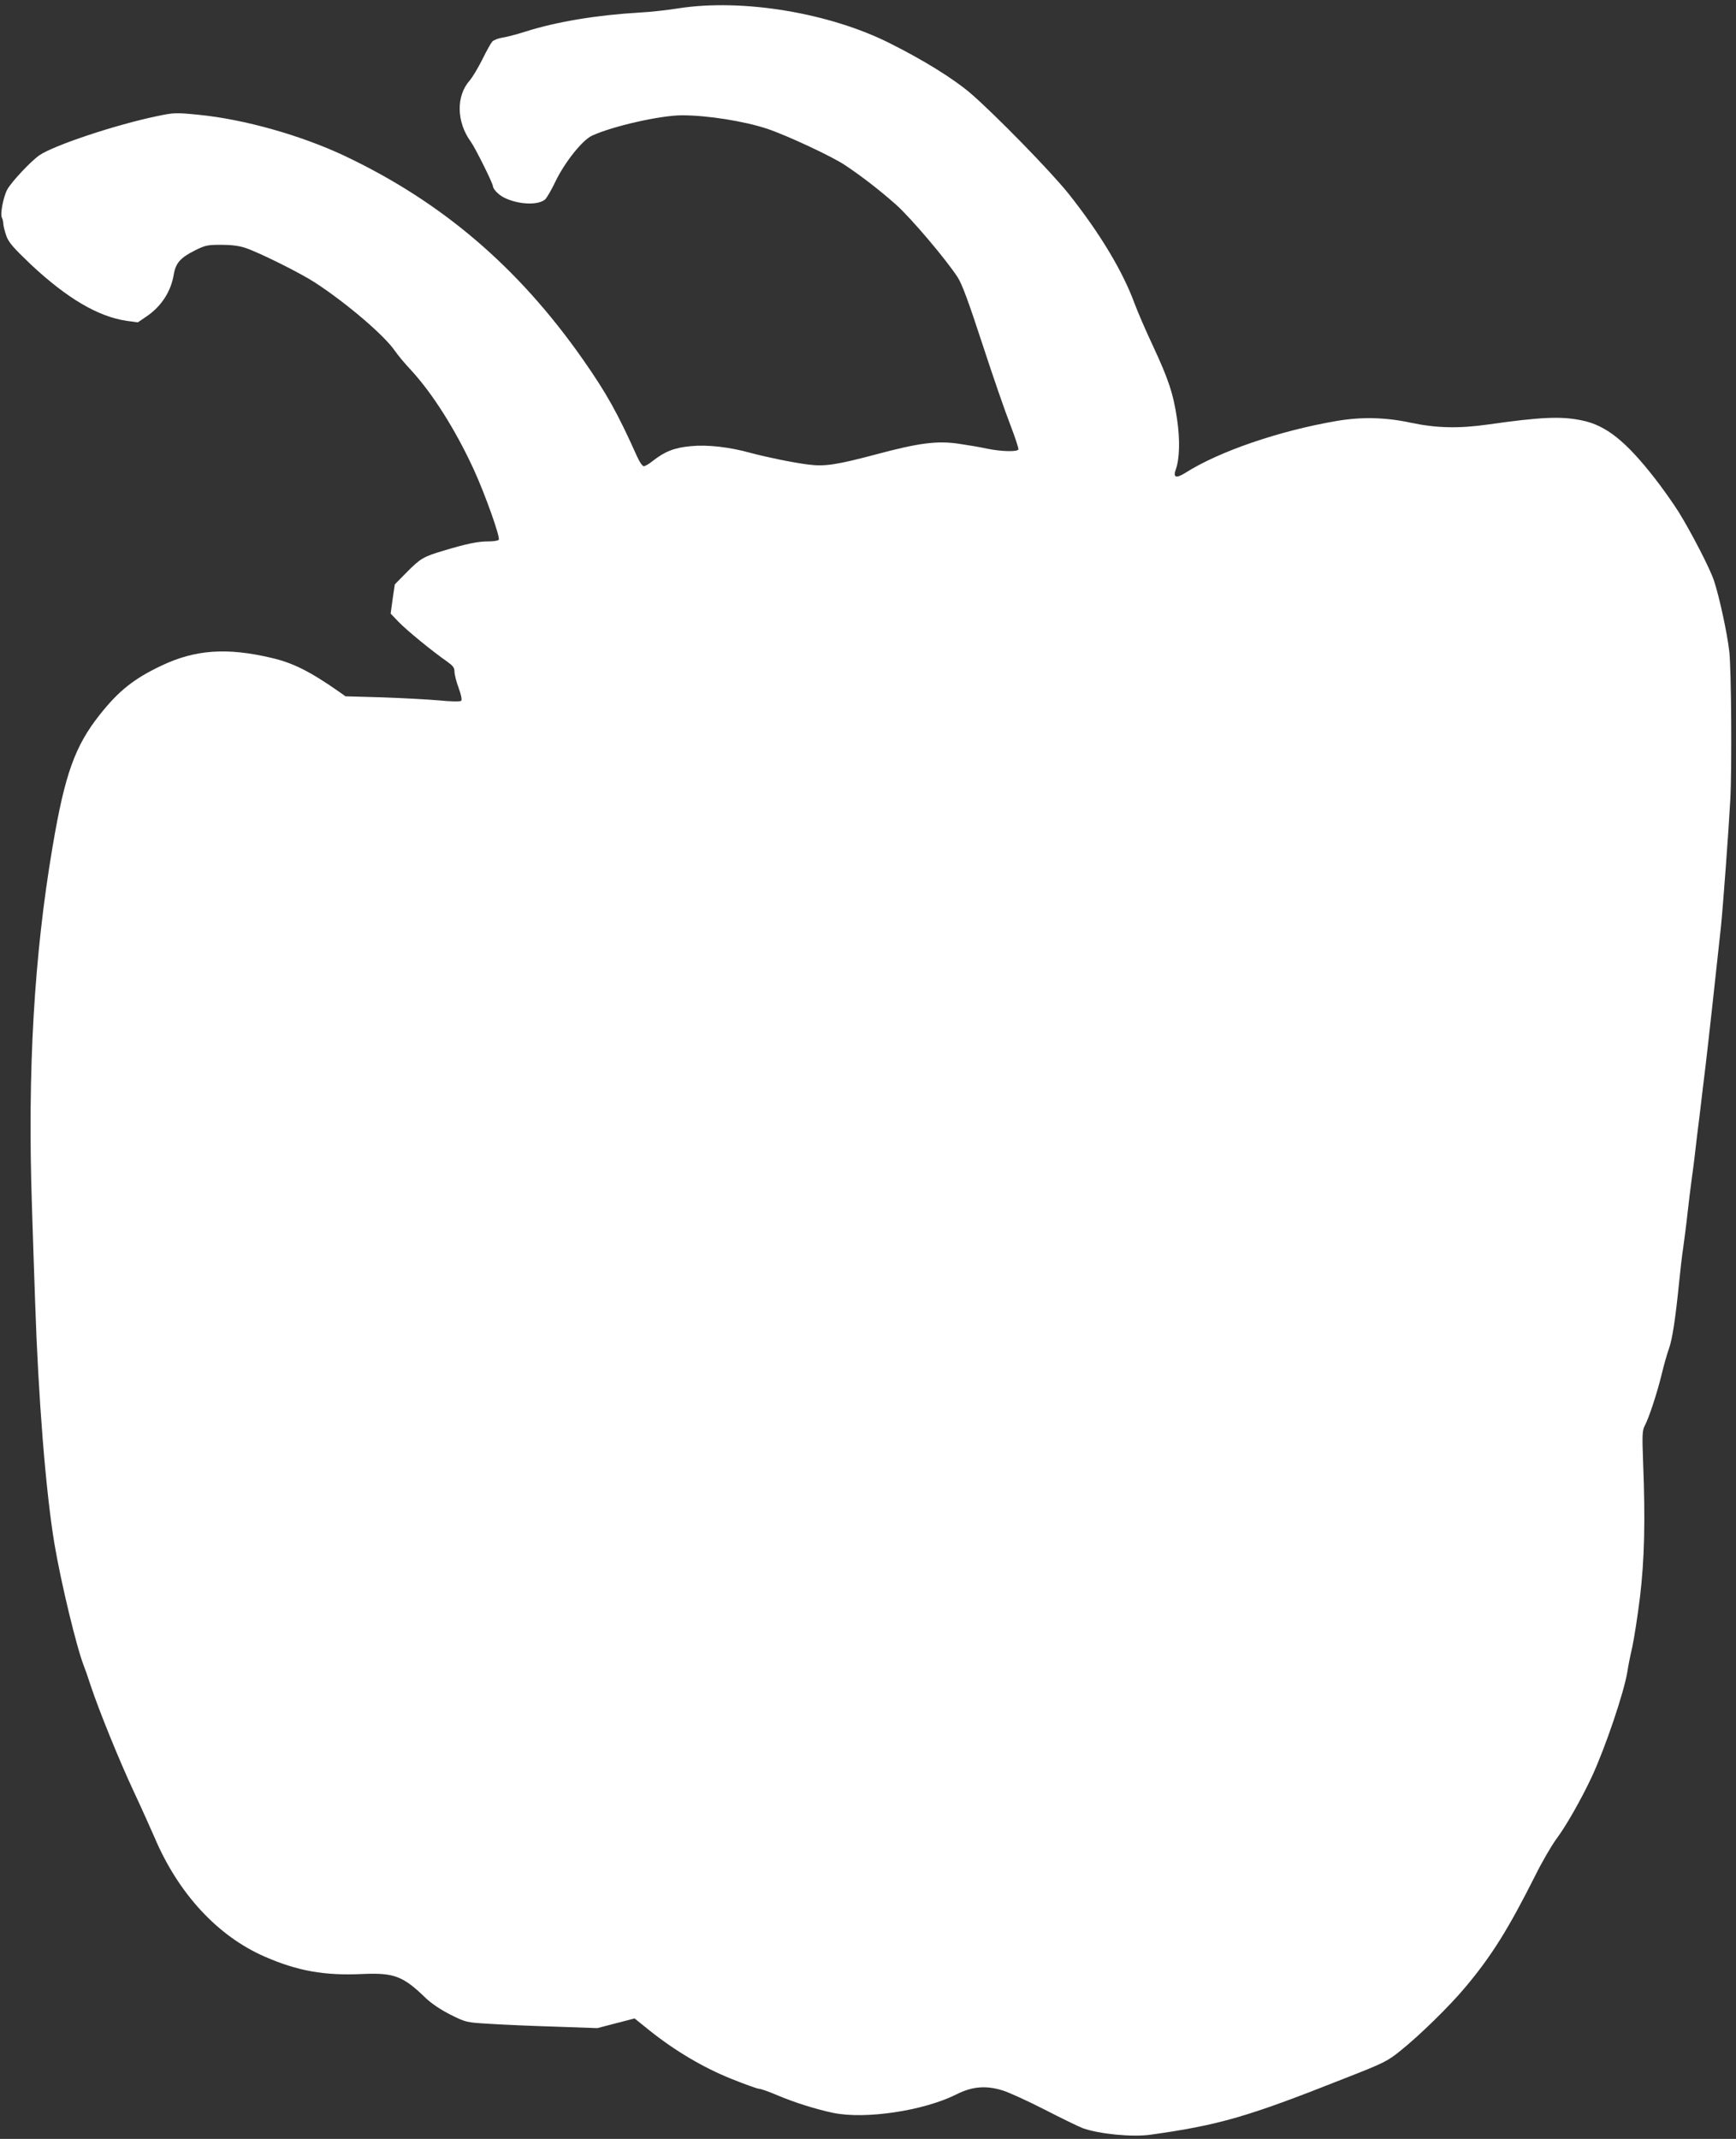
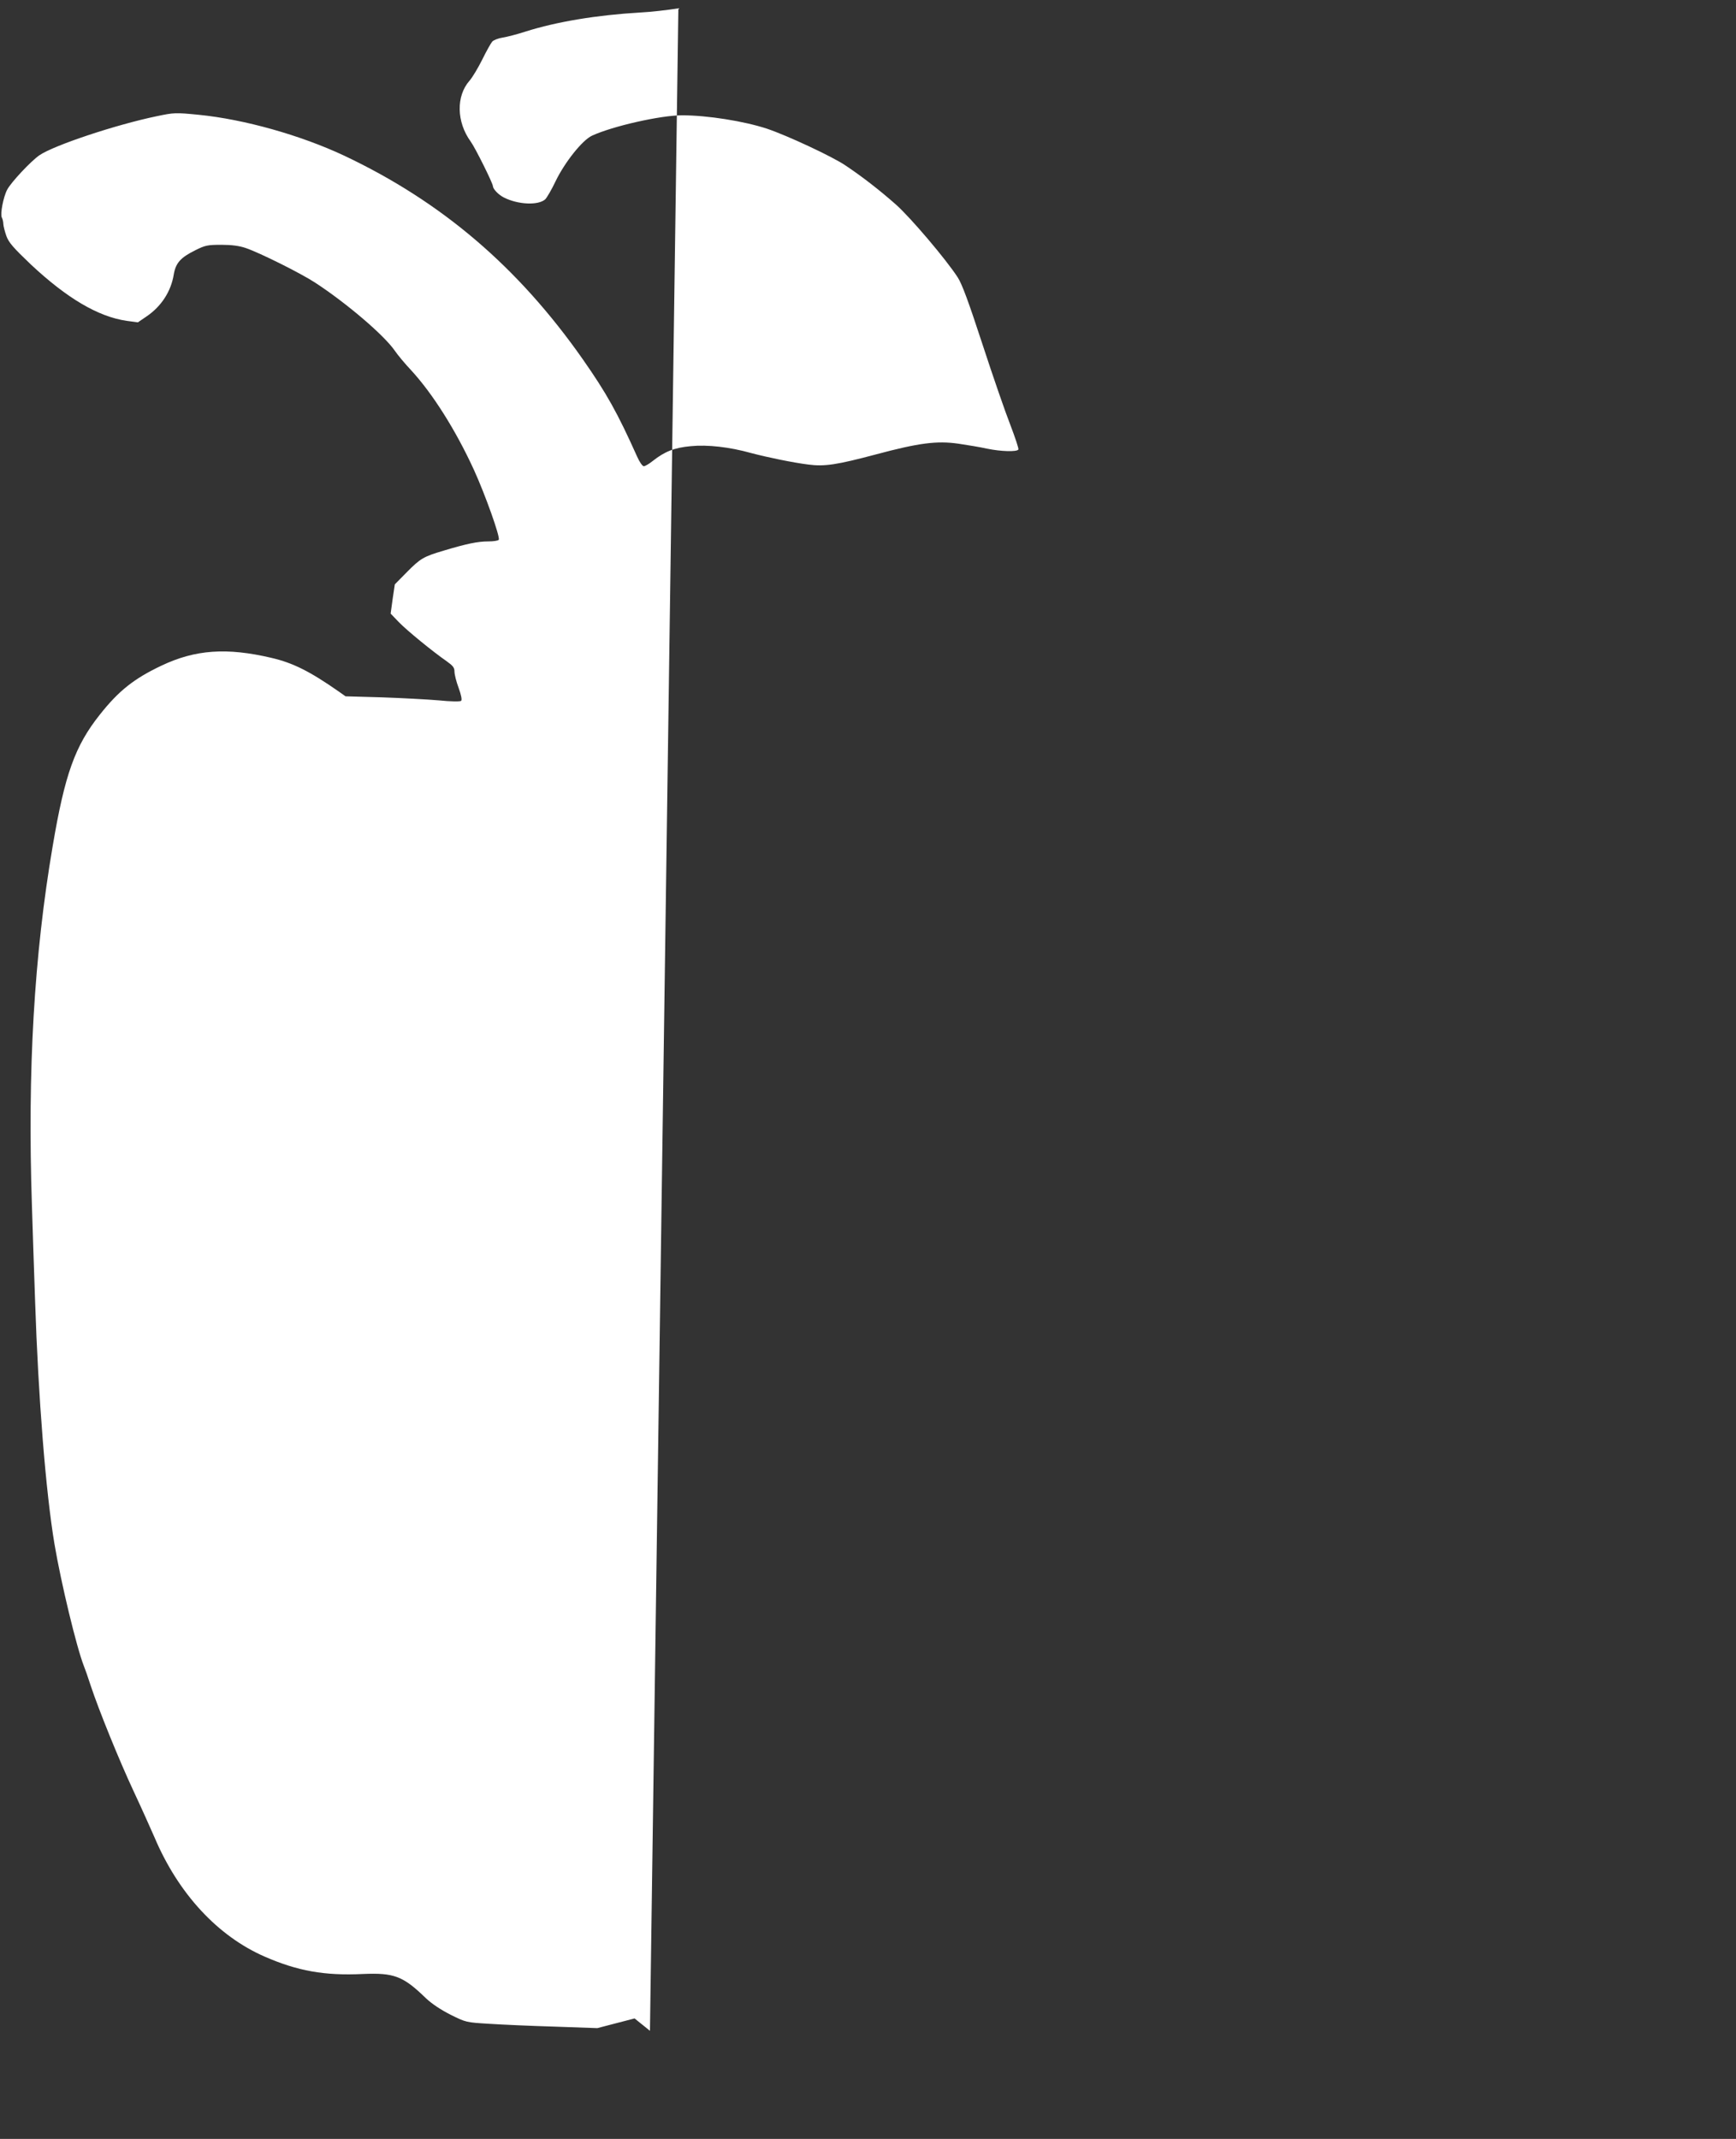
<svg xmlns="http://www.w3.org/2000/svg" version="1.0" width="1039pt" height="1280pt" viewBox="0 0 1039 1280" preserveAspectRatio="xMidYMid meet">
  <rect x="0" y="0" width="1039" height="1280" fill="#333333" stroke="none" />
  <g transform="translate(0,1280) scale(0.1,-0.1)" fill="#ffffff" stroke="none">
-     <path d="M4060 12750 c-63 -10 -167 -22 -230 -25 -258 -15 -499 -55 -685 -114 -49 -16 -111 -32 -137 -36 -26 -4 -54 -15 -62 -24 -8 -9 -35 -57 -60 -108 -25 -50 -59 -107 -76 -126 -81 -92 -78 -247 7 -364 26 -35 133 -250 133 -267 1 -18 34 -52 66 -68 85 -43 205 -48 247 -11 10 10 39 59 62 108 55 114 160 246 218 273 123 57 411 122 539 122 152 0 371 -35 508 -80 122 -41 394 -168 470 -220 99 -66 206 -149 302 -234 87 -77 301 -329 370 -436 26 -40 66 -149 148 -400 62 -190 137 -407 167 -483 29 -76 51 -142 48 -147 -9 -15 -105 -12 -187 5 -40 9 -118 22 -173 30 -128 18 -234 5 -495 -65 -230 -61 -305 -73 -402 -60 -90 11 -249 44 -343 69 -129 36 -261 51 -361 41 -98 -9 -156 -32 -228 -89 -21 -17 -45 -31 -53 -31 -8 0 -26 26 -40 58 -117 261 -183 379 -325 582 -387 552 -844 942 -1427 1218 -262 123 -599 218 -871 245 -141 14 -149 13 -250 -8 -247 -51 -618 -175 -704 -234 -51 -35 -170 -162 -193 -206 -23 -43 -43 -147 -32 -167 5 -9 9 -27 9 -40 1 -13 9 -44 18 -70 14 -39 42 -71 147 -171 216 -202 402 -312 573 -337 l67 -9 53 36 c88 60 146 150 162 251 12 69 41 101 130 145 58 29 73 32 155 32 61 0 107 -6 145 -19 83 -28 330 -151 417 -208 188 -123 412 -314 476 -407 17 -25 61 -78 97 -116 129 -140 267 -358 377 -598 67 -147 158 -402 148 -417 -4 -6 -32 -10 -63 -10 -62 0 -130 -14 -266 -55 -122 -36 -140 -47 -222 -130 l-71 -72 -13 -87 -12 -88 48 -50 c50 -52 205 -178 287 -235 38 -27 47 -38 47 -62 0 -17 11 -61 25 -98 15 -41 21 -71 15 -77 -5 -5 -60 -5 -137 3 -70 6 -224 14 -341 18 l-214 6 -41 29 c-172 120 -273 171 -402 201 -268 63 -456 50 -660 -47 -162 -77 -254 -149 -367 -292 -149 -187 -210 -357 -283 -789 -111 -652 -151 -1341 -124 -2150 4 -137 13 -394 19 -570 19 -581 64 -1144 116 -1455 39 -231 132 -618 176 -730 6 -14 24 -65 40 -115 50 -151 172 -451 258 -635 45 -96 101 -221 125 -276 142 -335 377 -590 659 -713 197 -86 358 -115 587 -104 187 8 241 -12 377 -144 37 -35 90 -70 149 -100 91 -45 93 -46 230 -54 76 -5 253 -13 393 -17 l255 -9 111 29 112 29 92 -74 c149 -119 319 -220 486 -287 82 -33 157 -60 167 -60 10 0 59 -17 110 -39 104 -44 229 -83 333 -105 192 -40 541 12 737 110 95 48 176 55 275 25 38 -11 153 -64 255 -116 101 -52 204 -102 228 -111 99 -35 294 -54 404 -39 411 58 577 105 1162 337 238 93 257 103 335 166 114 91 295 268 389 381 156 186 256 346 417 666 41 83 99 182 127 220 58 78 146 232 211 370 81 174 194 507 214 632 4 29 17 94 29 145 11 51 32 185 46 298 27 223 33 459 19 810 -6 163 -5 190 10 218 27 52 75 200 101 307 13 55 33 125 44 155 20 56 39 180 61 400 6 63 17 158 25 210 7 52 19 142 25 200 6 58 18 150 25 205 13 92 19 145 31 250 3 22 9 76 15 120 5 44 14 116 19 160 5 44 14 118 20 165 10 81 67 599 90 815 12 117 46 573 56 760 10 190 6 776 -6 886 -12 107 -60 329 -91 422 -24 74 -135 288 -212 413 -31 49 -94 139 -141 199 -174 224 -294 320 -438 349 -125 26 -242 21 -567 -25 -170 -24 -305 -21 -456 11 -153 33 -295 36 -444 11 -345 -59 -704 -182 -907 -311 -56 -35 -75 -28 -56 23 22 63 25 177 7 297 -22 152 -51 239 -144 439 -43 91 -93 207 -111 256 -71 193 -207 419 -394 655 -108 135 -446 481 -591 605 -101 85 -272 192 -475 294 -363 184 -886 271 -1270 211z" />
+     <path d="M4060 12750 c-63 -10 -167 -22 -230 -25 -258 -15 -499 -55 -685 -114 -49 -16 -111 -32 -137 -36 -26 -4 -54 -15 -62 -24 -8 -9 -35 -57 -60 -108 -25 -50 -59 -107 -76 -126 -81 -92 -78 -247 7 -364 26 -35 133 -250 133 -267 1 -18 34 -52 66 -68 85 -43 205 -48 247 -11 10 10 39 59 62 108 55 114 160 246 218 273 123 57 411 122 539 122 152 0 371 -35 508 -80 122 -41 394 -168 470 -220 99 -66 206 -149 302 -234 87 -77 301 -329 370 -436 26 -40 66 -149 148 -400 62 -190 137 -407 167 -483 29 -76 51 -142 48 -147 -9 -15 -105 -12 -187 5 -40 9 -118 22 -173 30 -128 18 -234 5 -495 -65 -230 -61 -305 -73 -402 -60 -90 11 -249 44 -343 69 -129 36 -261 51 -361 41 -98 -9 -156 -32 -228 -89 -21 -17 -45 -31 -53 -31 -8 0 -26 26 -40 58 -117 261 -183 379 -325 582 -387 552 -844 942 -1427 1218 -262 123 -599 218 -871 245 -141 14 -149 13 -250 -8 -247 -51 -618 -175 -704 -234 -51 -35 -170 -162 -193 -206 -23 -43 -43 -147 -32 -167 5 -9 9 -27 9 -40 1 -13 9 -44 18 -70 14 -39 42 -71 147 -171 216 -202 402 -312 573 -337 l67 -9 53 36 c88 60 146 150 162 251 12 69 41 101 130 145 58 29 73 32 155 32 61 0 107 -6 145 -19 83 -28 330 -151 417 -208 188 -123 412 -314 476 -407 17 -25 61 -78 97 -116 129 -140 267 -358 377 -598 67 -147 158 -402 148 -417 -4 -6 -32 -10 -63 -10 -62 0 -130 -14 -266 -55 -122 -36 -140 -47 -222 -130 l-71 -72 -13 -87 -12 -88 48 -50 c50 -52 205 -178 287 -235 38 -27 47 -38 47 -62 0 -17 11 -61 25 -98 15 -41 21 -71 15 -77 -5 -5 -60 -5 -137 3 -70 6 -224 14 -341 18 l-214 6 -41 29 c-172 120 -273 171 -402 201 -268 63 -456 50 -660 -47 -162 -77 -254 -149 -367 -292 -149 -187 -210 -357 -283 -789 -111 -652 -151 -1341 -124 -2150 4 -137 13 -394 19 -570 19 -581 64 -1144 116 -1455 39 -231 132 -618 176 -730 6 -14 24 -65 40 -115 50 -151 172 -451 258 -635 45 -96 101 -221 125 -276 142 -335 377 -590 659 -713 197 -86 358 -115 587 -104 187 8 241 -12 377 -144 37 -35 90 -70 149 -100 91 -45 93 -46 230 -54 76 -5 253 -13 393 -17 l255 -9 111 29 112 29 92 -74 z" />
  </g>
</svg>